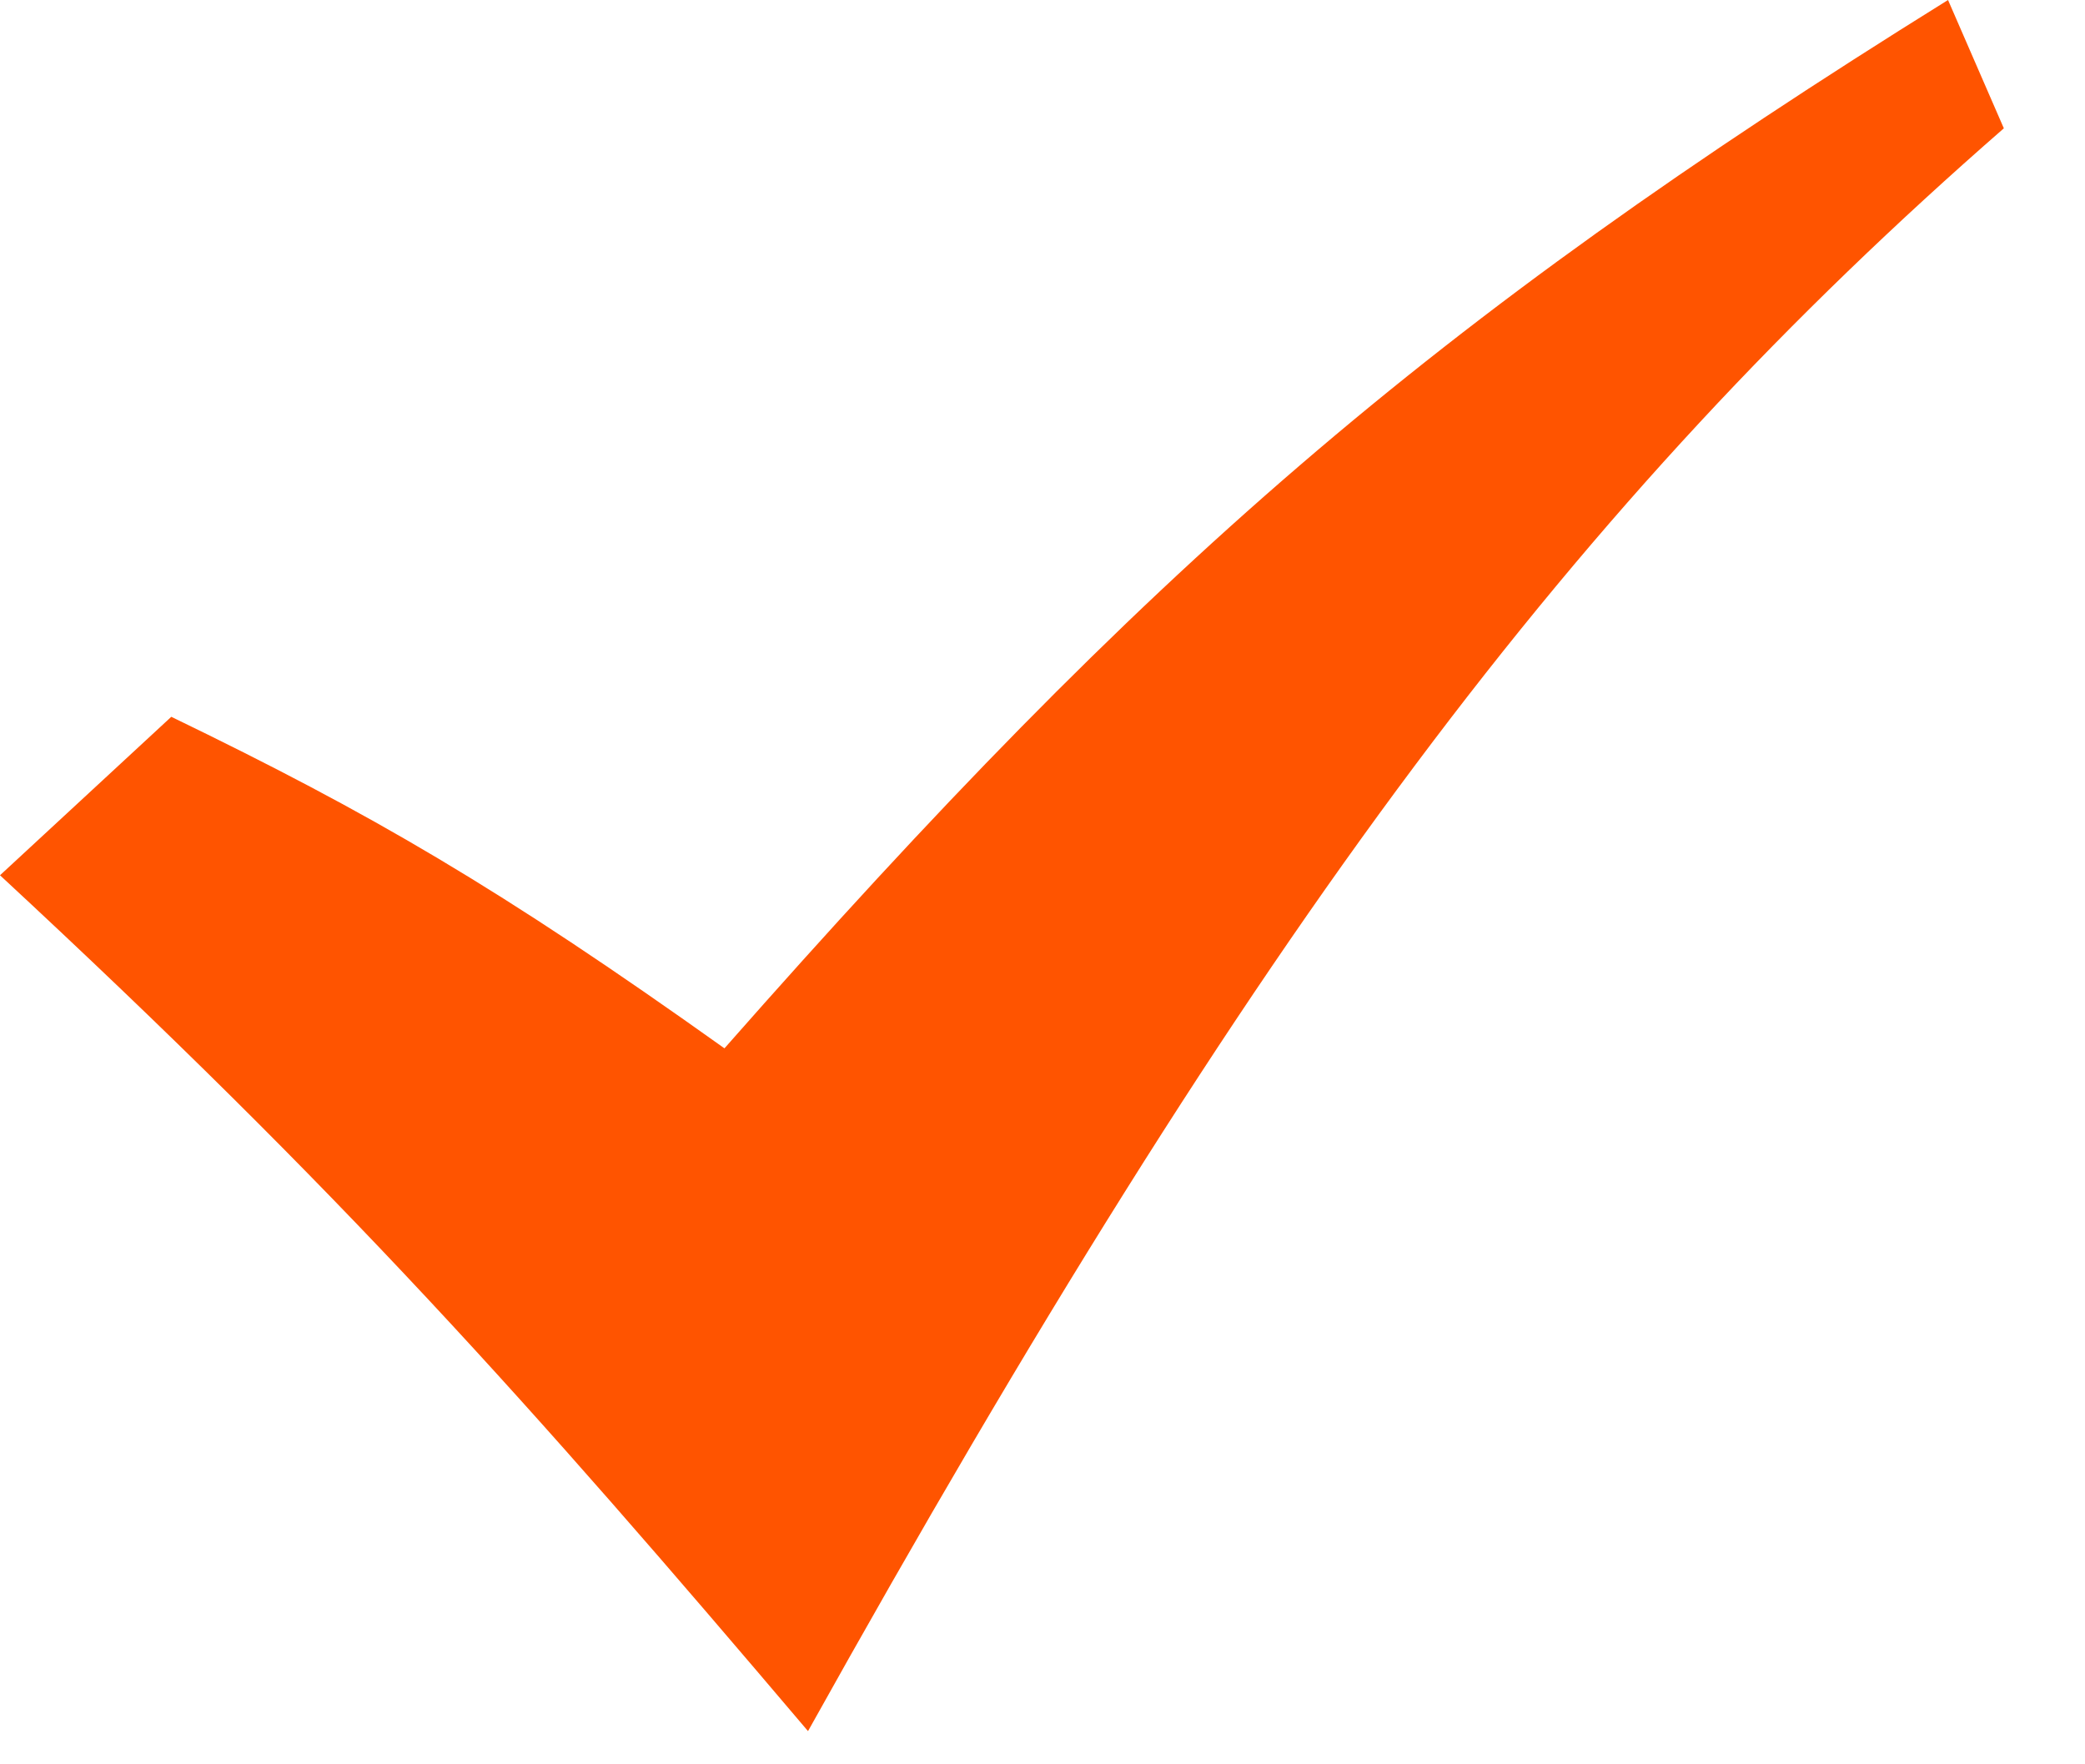
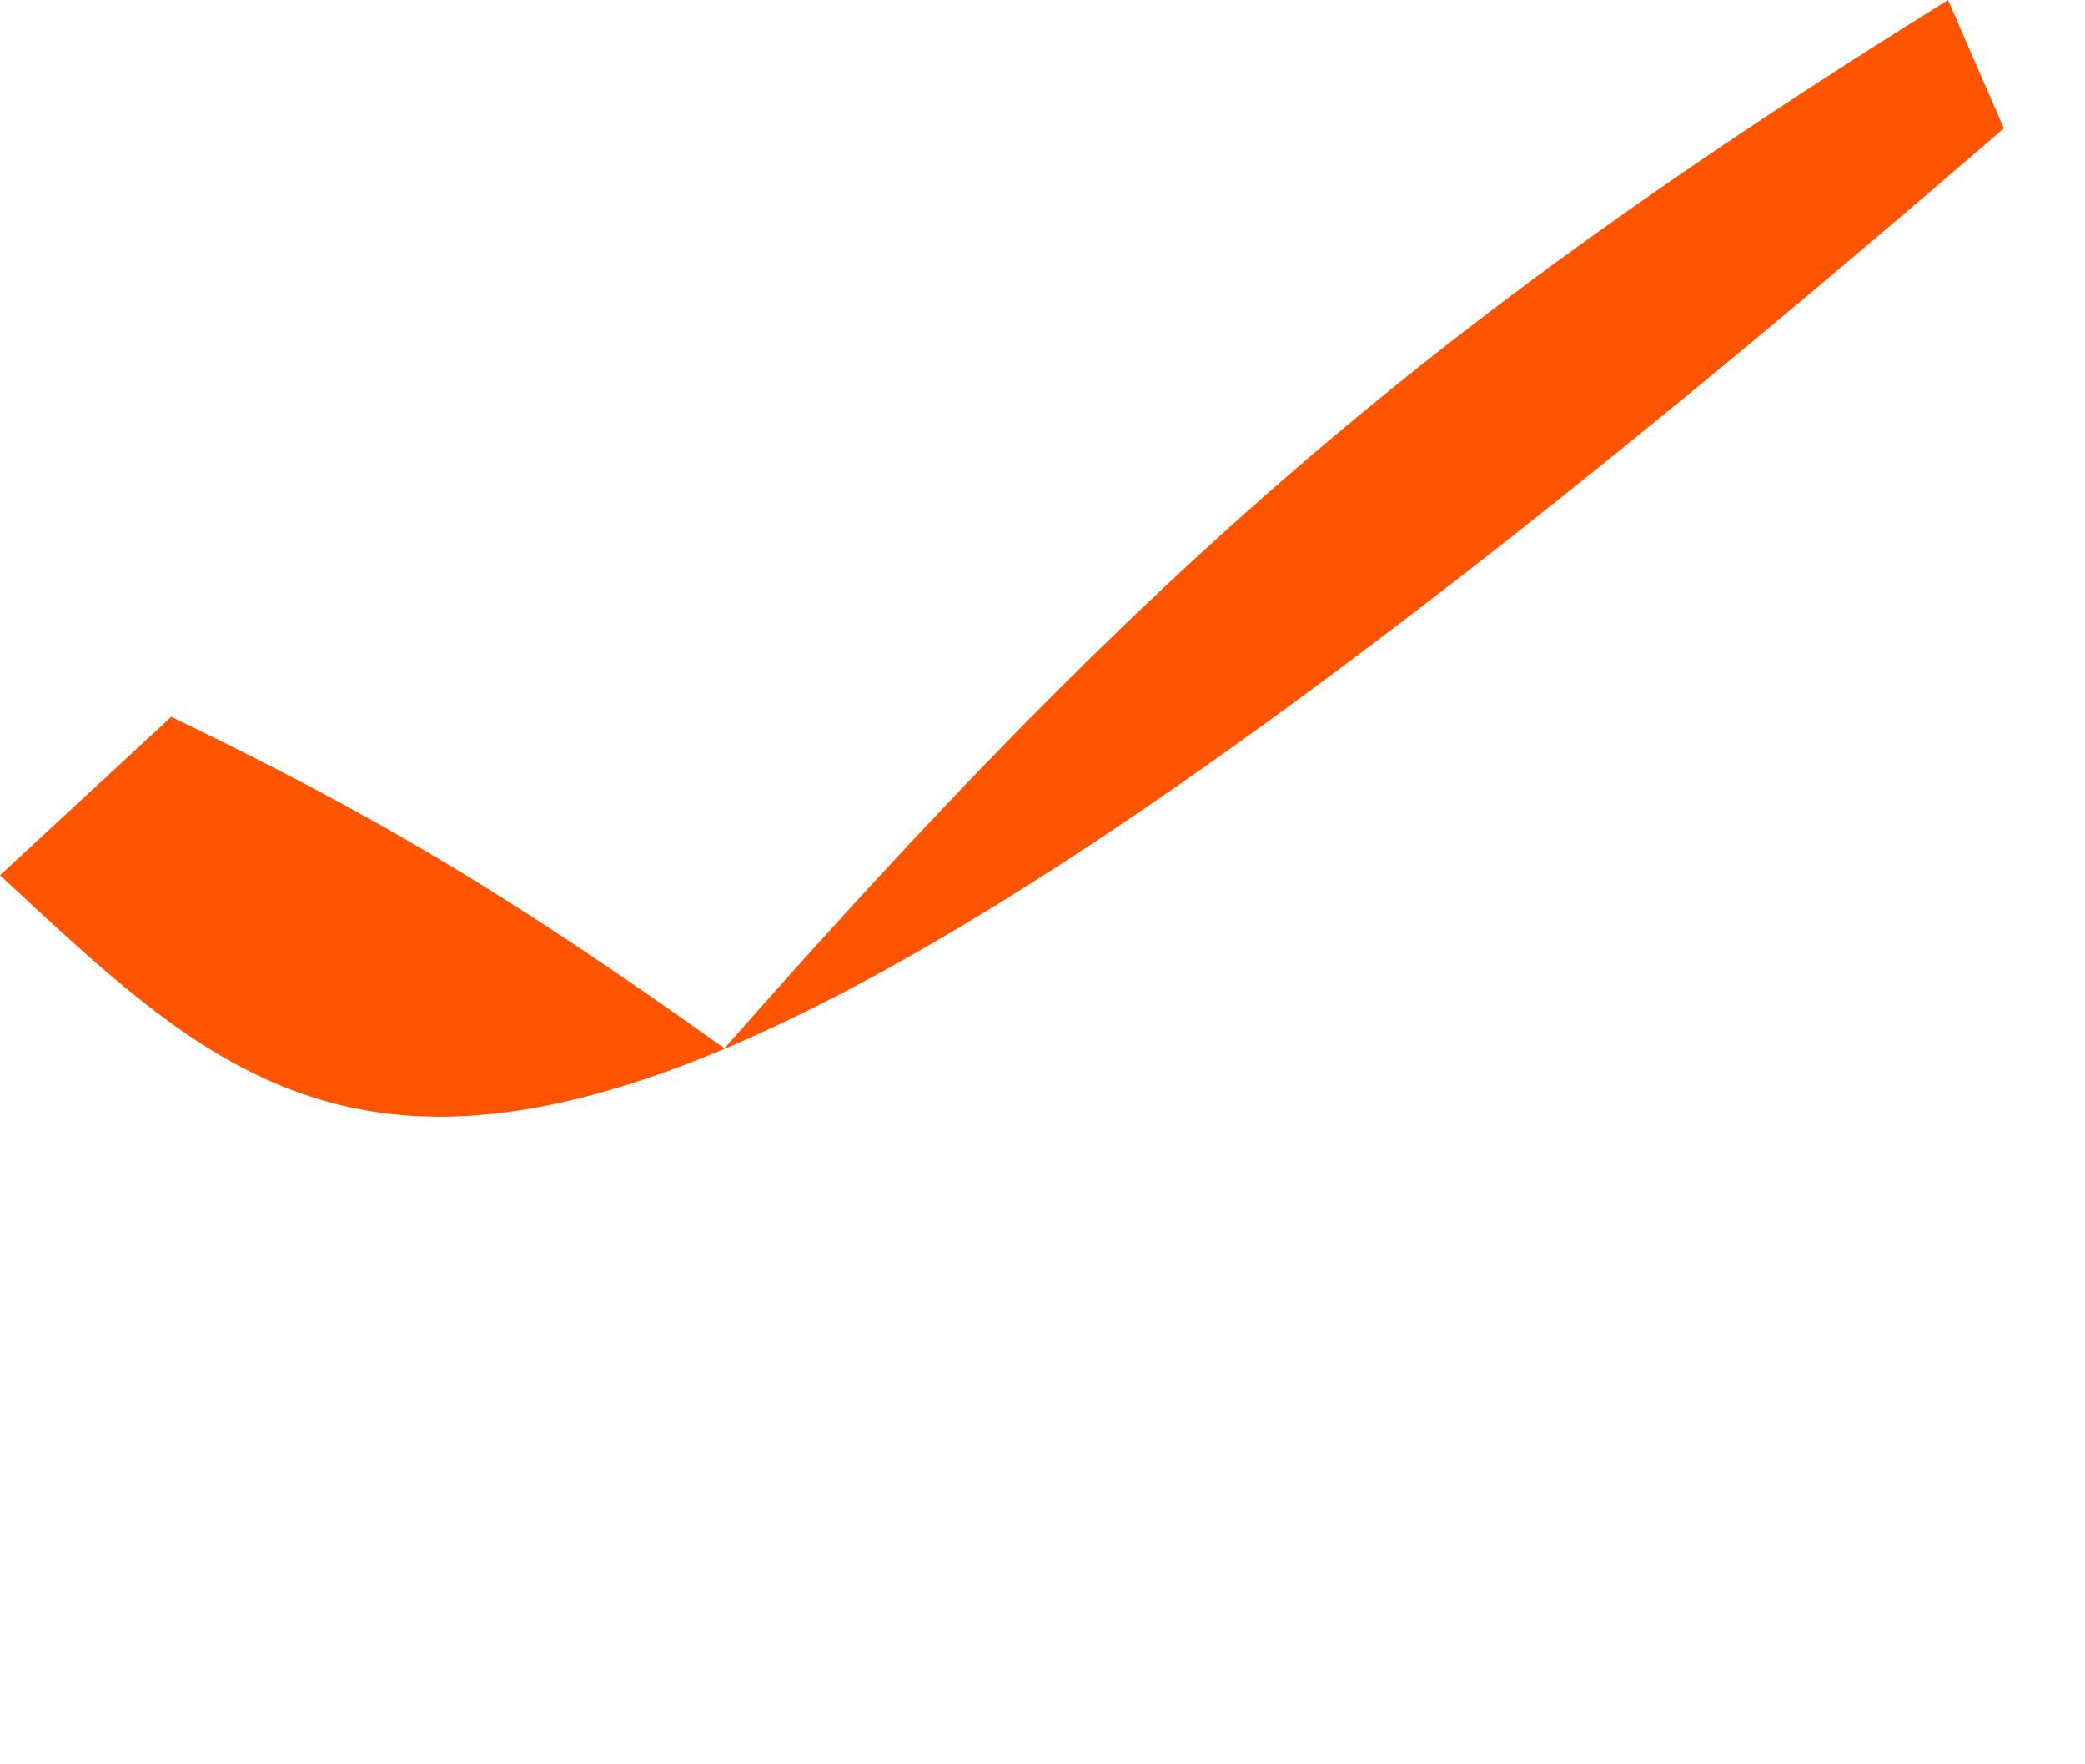
<svg xmlns="http://www.w3.org/2000/svg" width="13" height="11" viewBox="0 0 13 11">
-   <path fill="#FF5400" fill-rule="evenodd" d="M0 5.457l1.068-.988c1.25.605 2.043 1.065 3.449 2.067C7.157 3.539 8.902 2.018 12.146 0l.348.8c-2.676 2.334-4.635 4.934-7.456 9.993C3.299 8.744 2.137 7.438 0 5.457" />
+   <path fill="#FF5400" fill-rule="evenodd" d="M0 5.457l1.068-.988c1.25.605 2.043 1.065 3.449 2.067C7.157 3.539 8.902 2.018 12.146 0l.348.8C3.299 8.744 2.137 7.438 0 5.457" />
</svg>